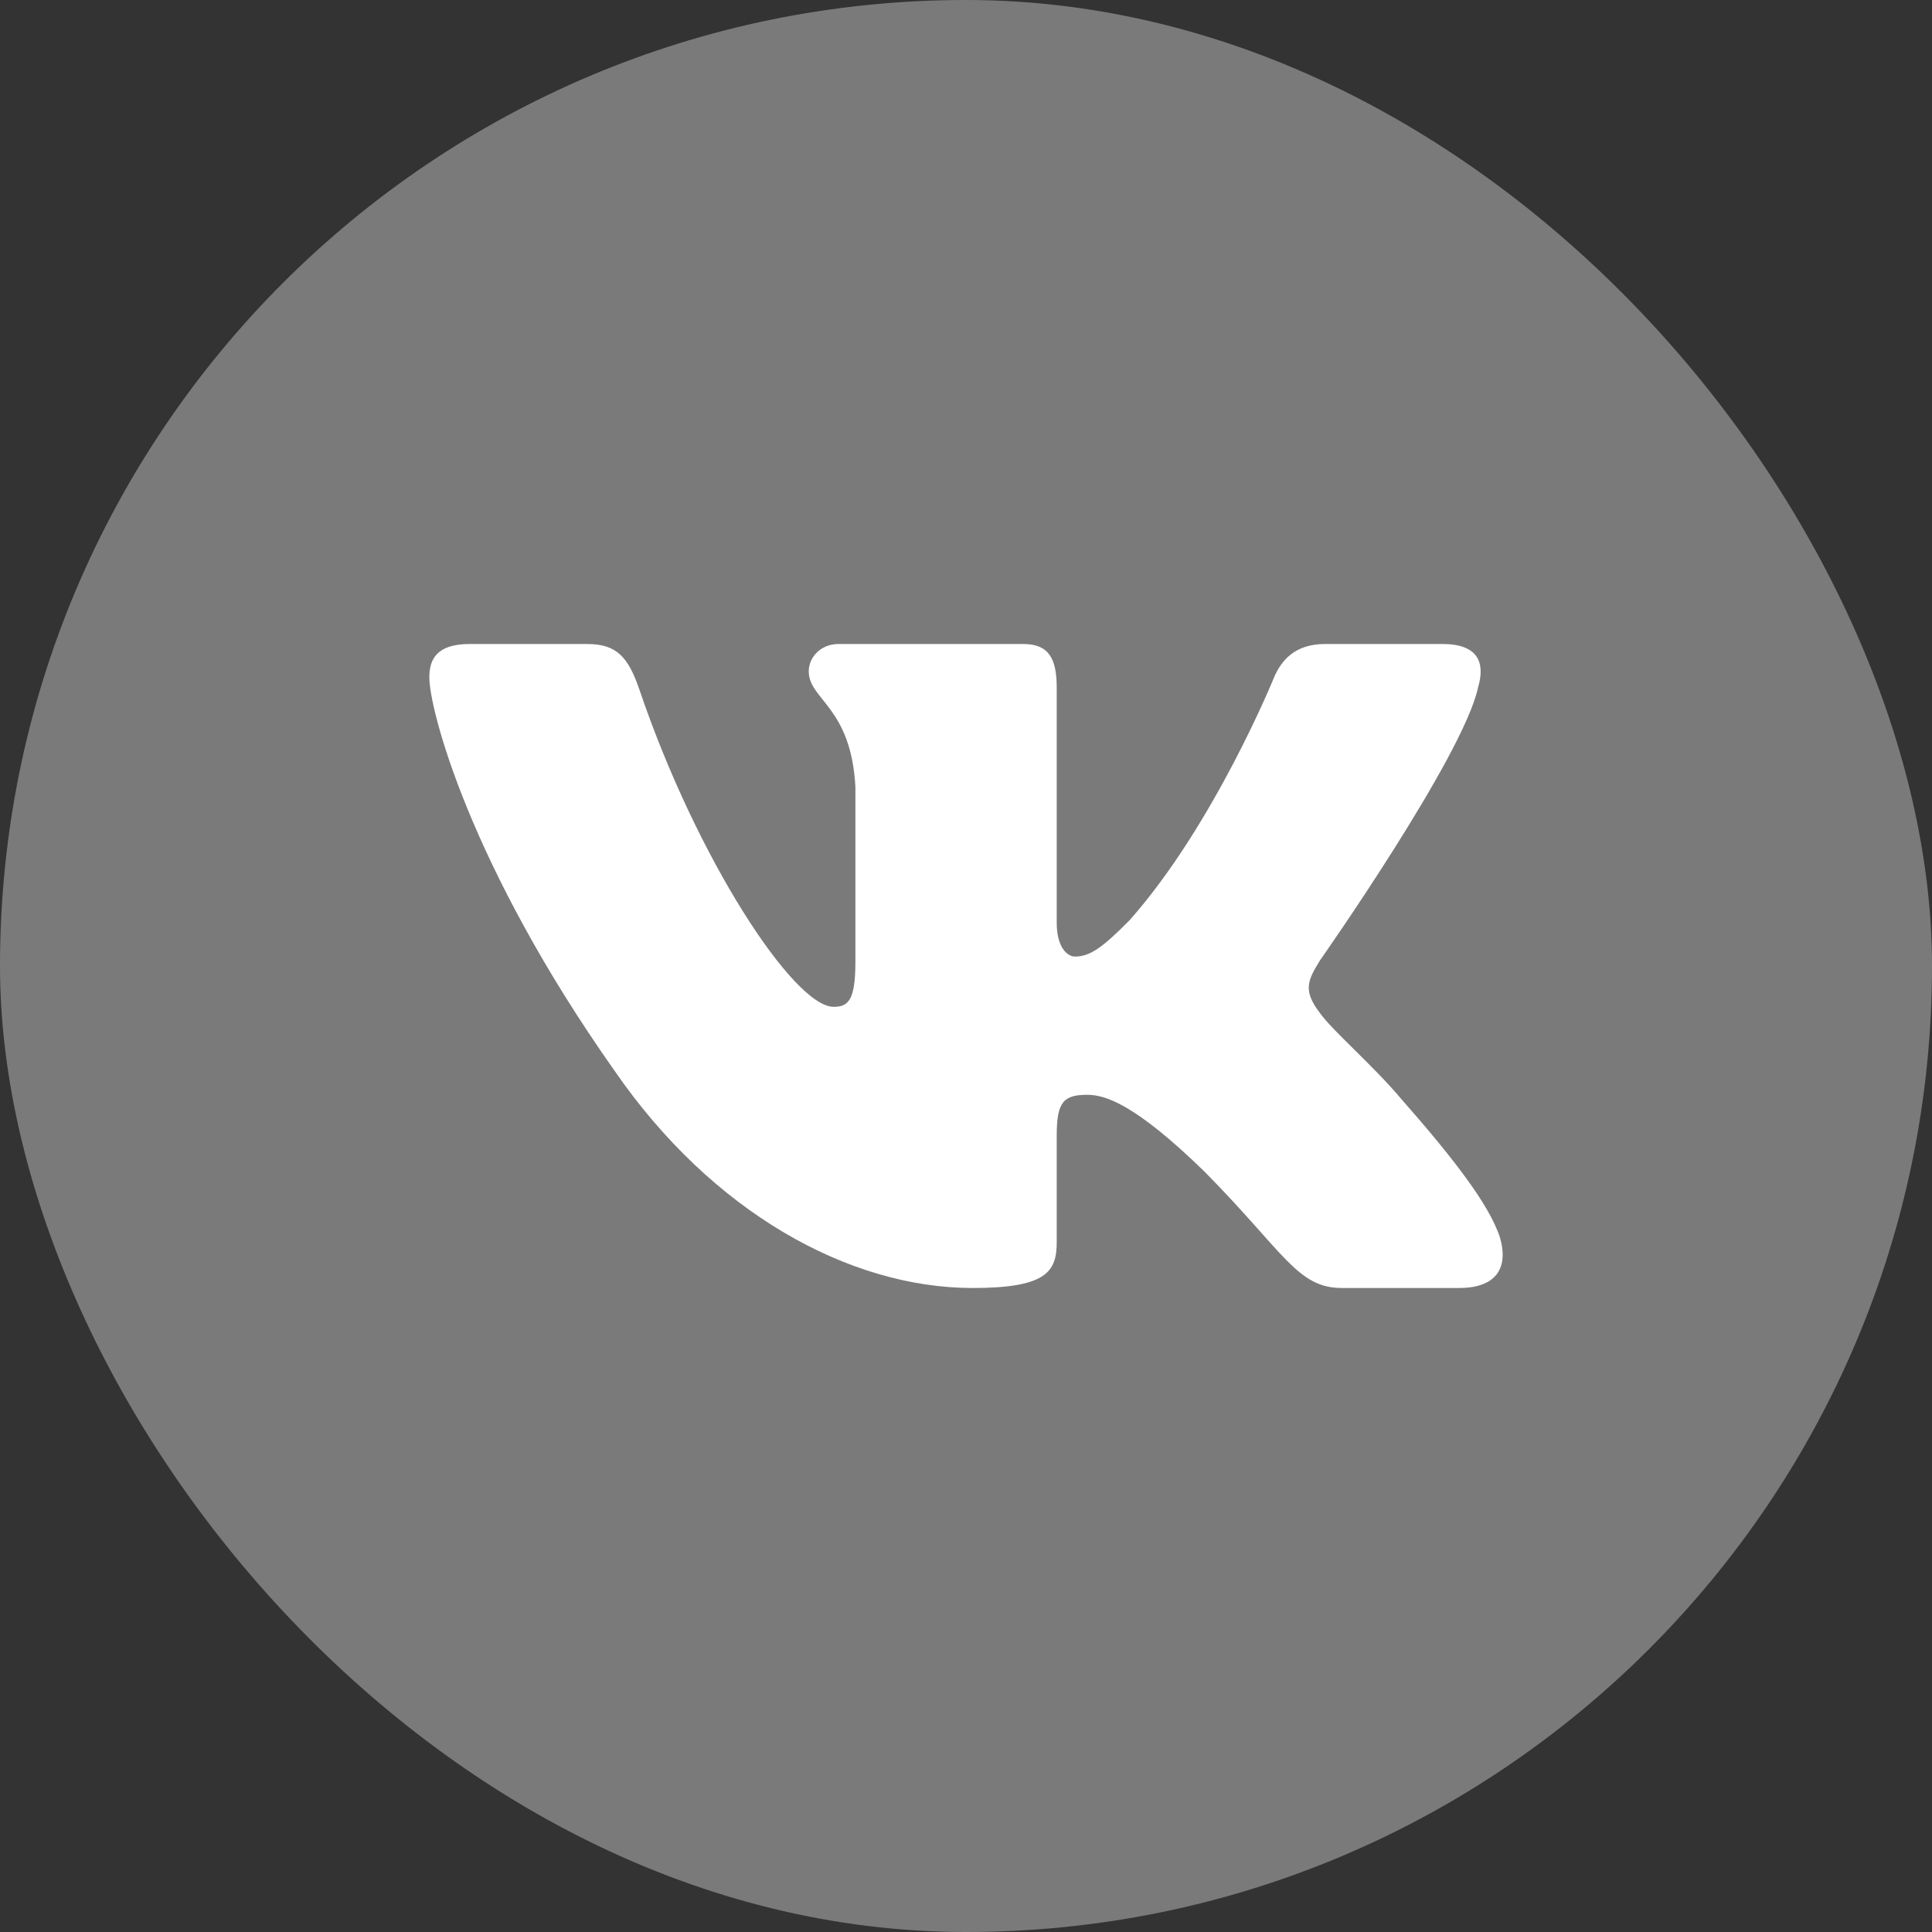
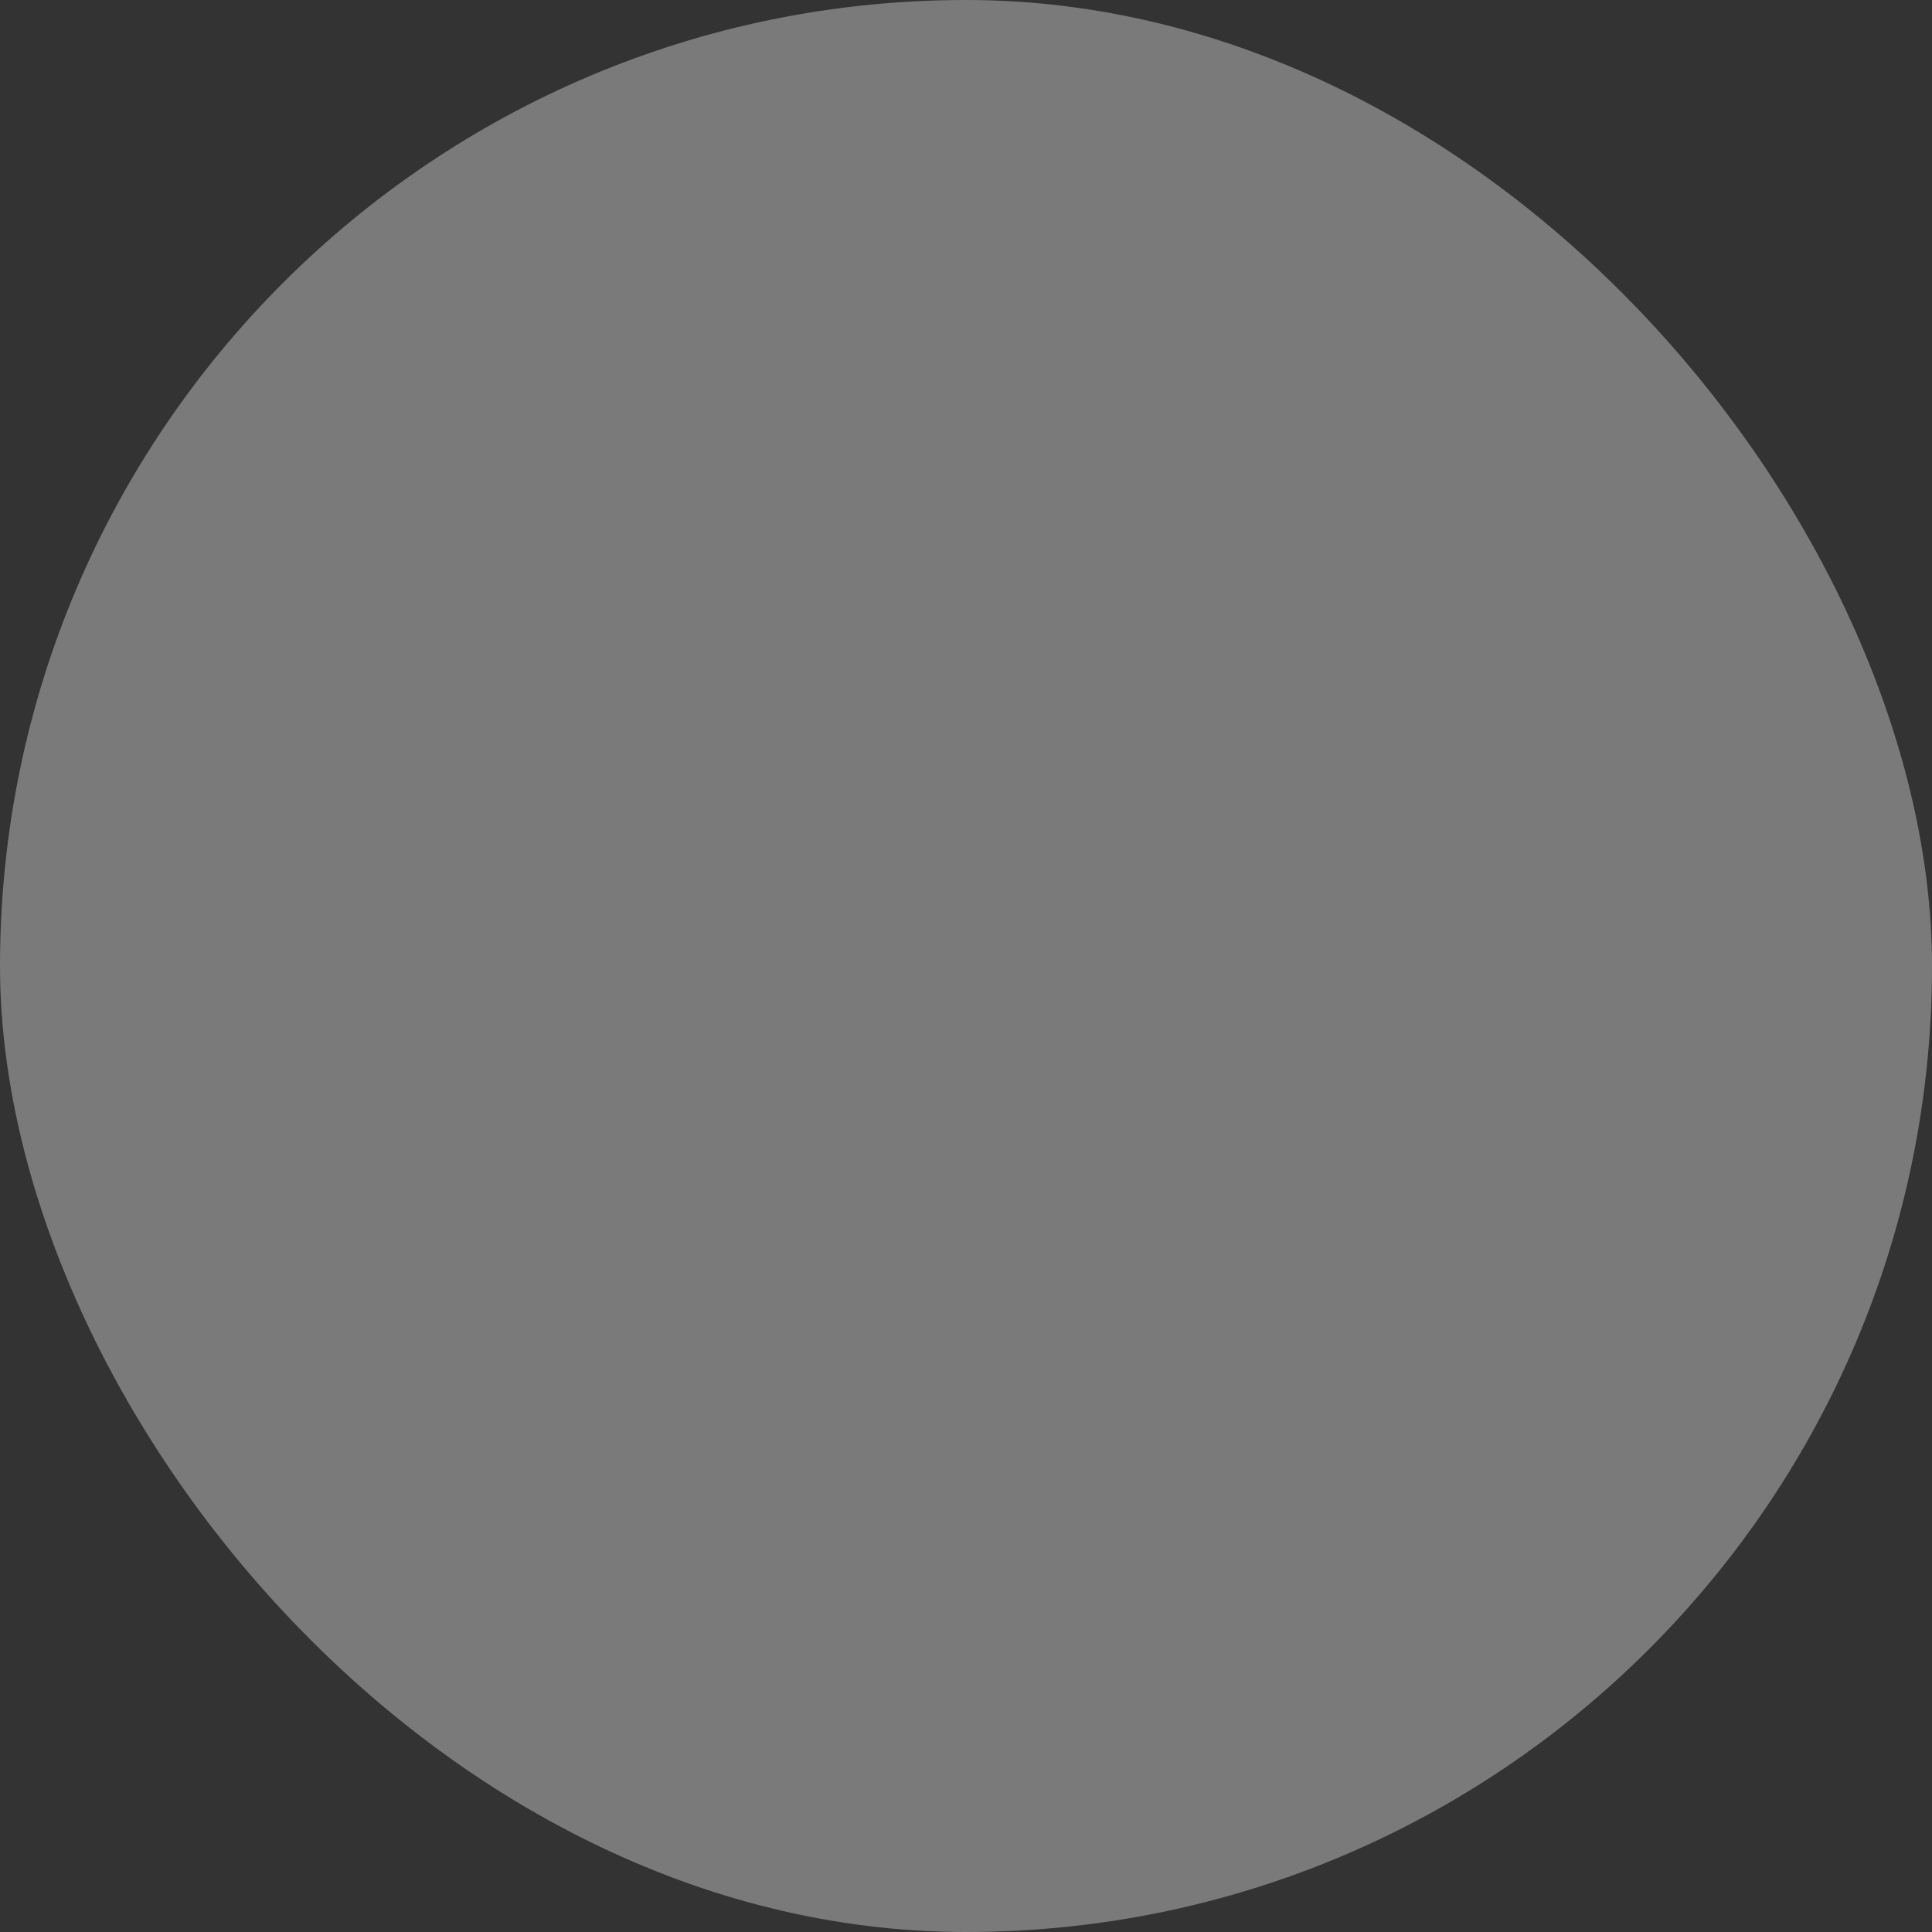
<svg xmlns="http://www.w3.org/2000/svg" width="45" height="45" viewBox="0 0 45 45" fill="none">
  <rect x="0" y="0" width="45" height="45" fill="#333333" stroke="none" />
  <rect width="45" height="45" rx="22.5" fill="white" fill-opacity="0.35" />
-   <path fill-rule="evenodd" clip-rule="evenodd" d="M13.673 15H10.938C10.156 15 10 15.372 10 15.781C10 16.513 10.927 20.143 14.317 24.944C16.578 28.223 19.762 30 22.659 30C24.398 30 24.613 29.605 24.613 28.925V26.447C24.613 25.658 24.777 25.5 25.328 25.5C25.734 25.5 26.429 25.705 28.052 27.286C29.906 29.16 30.212 30 31.255 30H33.99C34.771 30 35.162 29.605 34.937 28.826C34.69 28.05 33.805 26.923 32.63 25.588C31.992 24.827 31.036 24.007 30.746 23.598C30.341 23.071 30.457 22.836 30.746 22.368C30.746 22.368 34.079 17.626 34.426 16.016C34.6 15.43 34.426 15 33.599 15H30.864C30.169 15 29.848 15.372 29.674 15.781C29.674 15.781 28.283 19.206 26.313 21.431C25.676 22.075 25.386 22.28 25.038 22.28C24.864 22.28 24.613 22.075 24.613 21.49V16.016C24.613 15.313 24.411 15 23.831 15H19.533C19.099 15 18.837 15.326 18.837 15.635C18.837 16.301 19.823 16.455 19.924 18.328V22.397C19.924 23.289 19.765 23.451 19.417 23.451C18.49 23.451 16.234 20.011 14.897 16.074C14.635 15.309 14.372 15 13.673 15Z" fill="white" />
</svg>